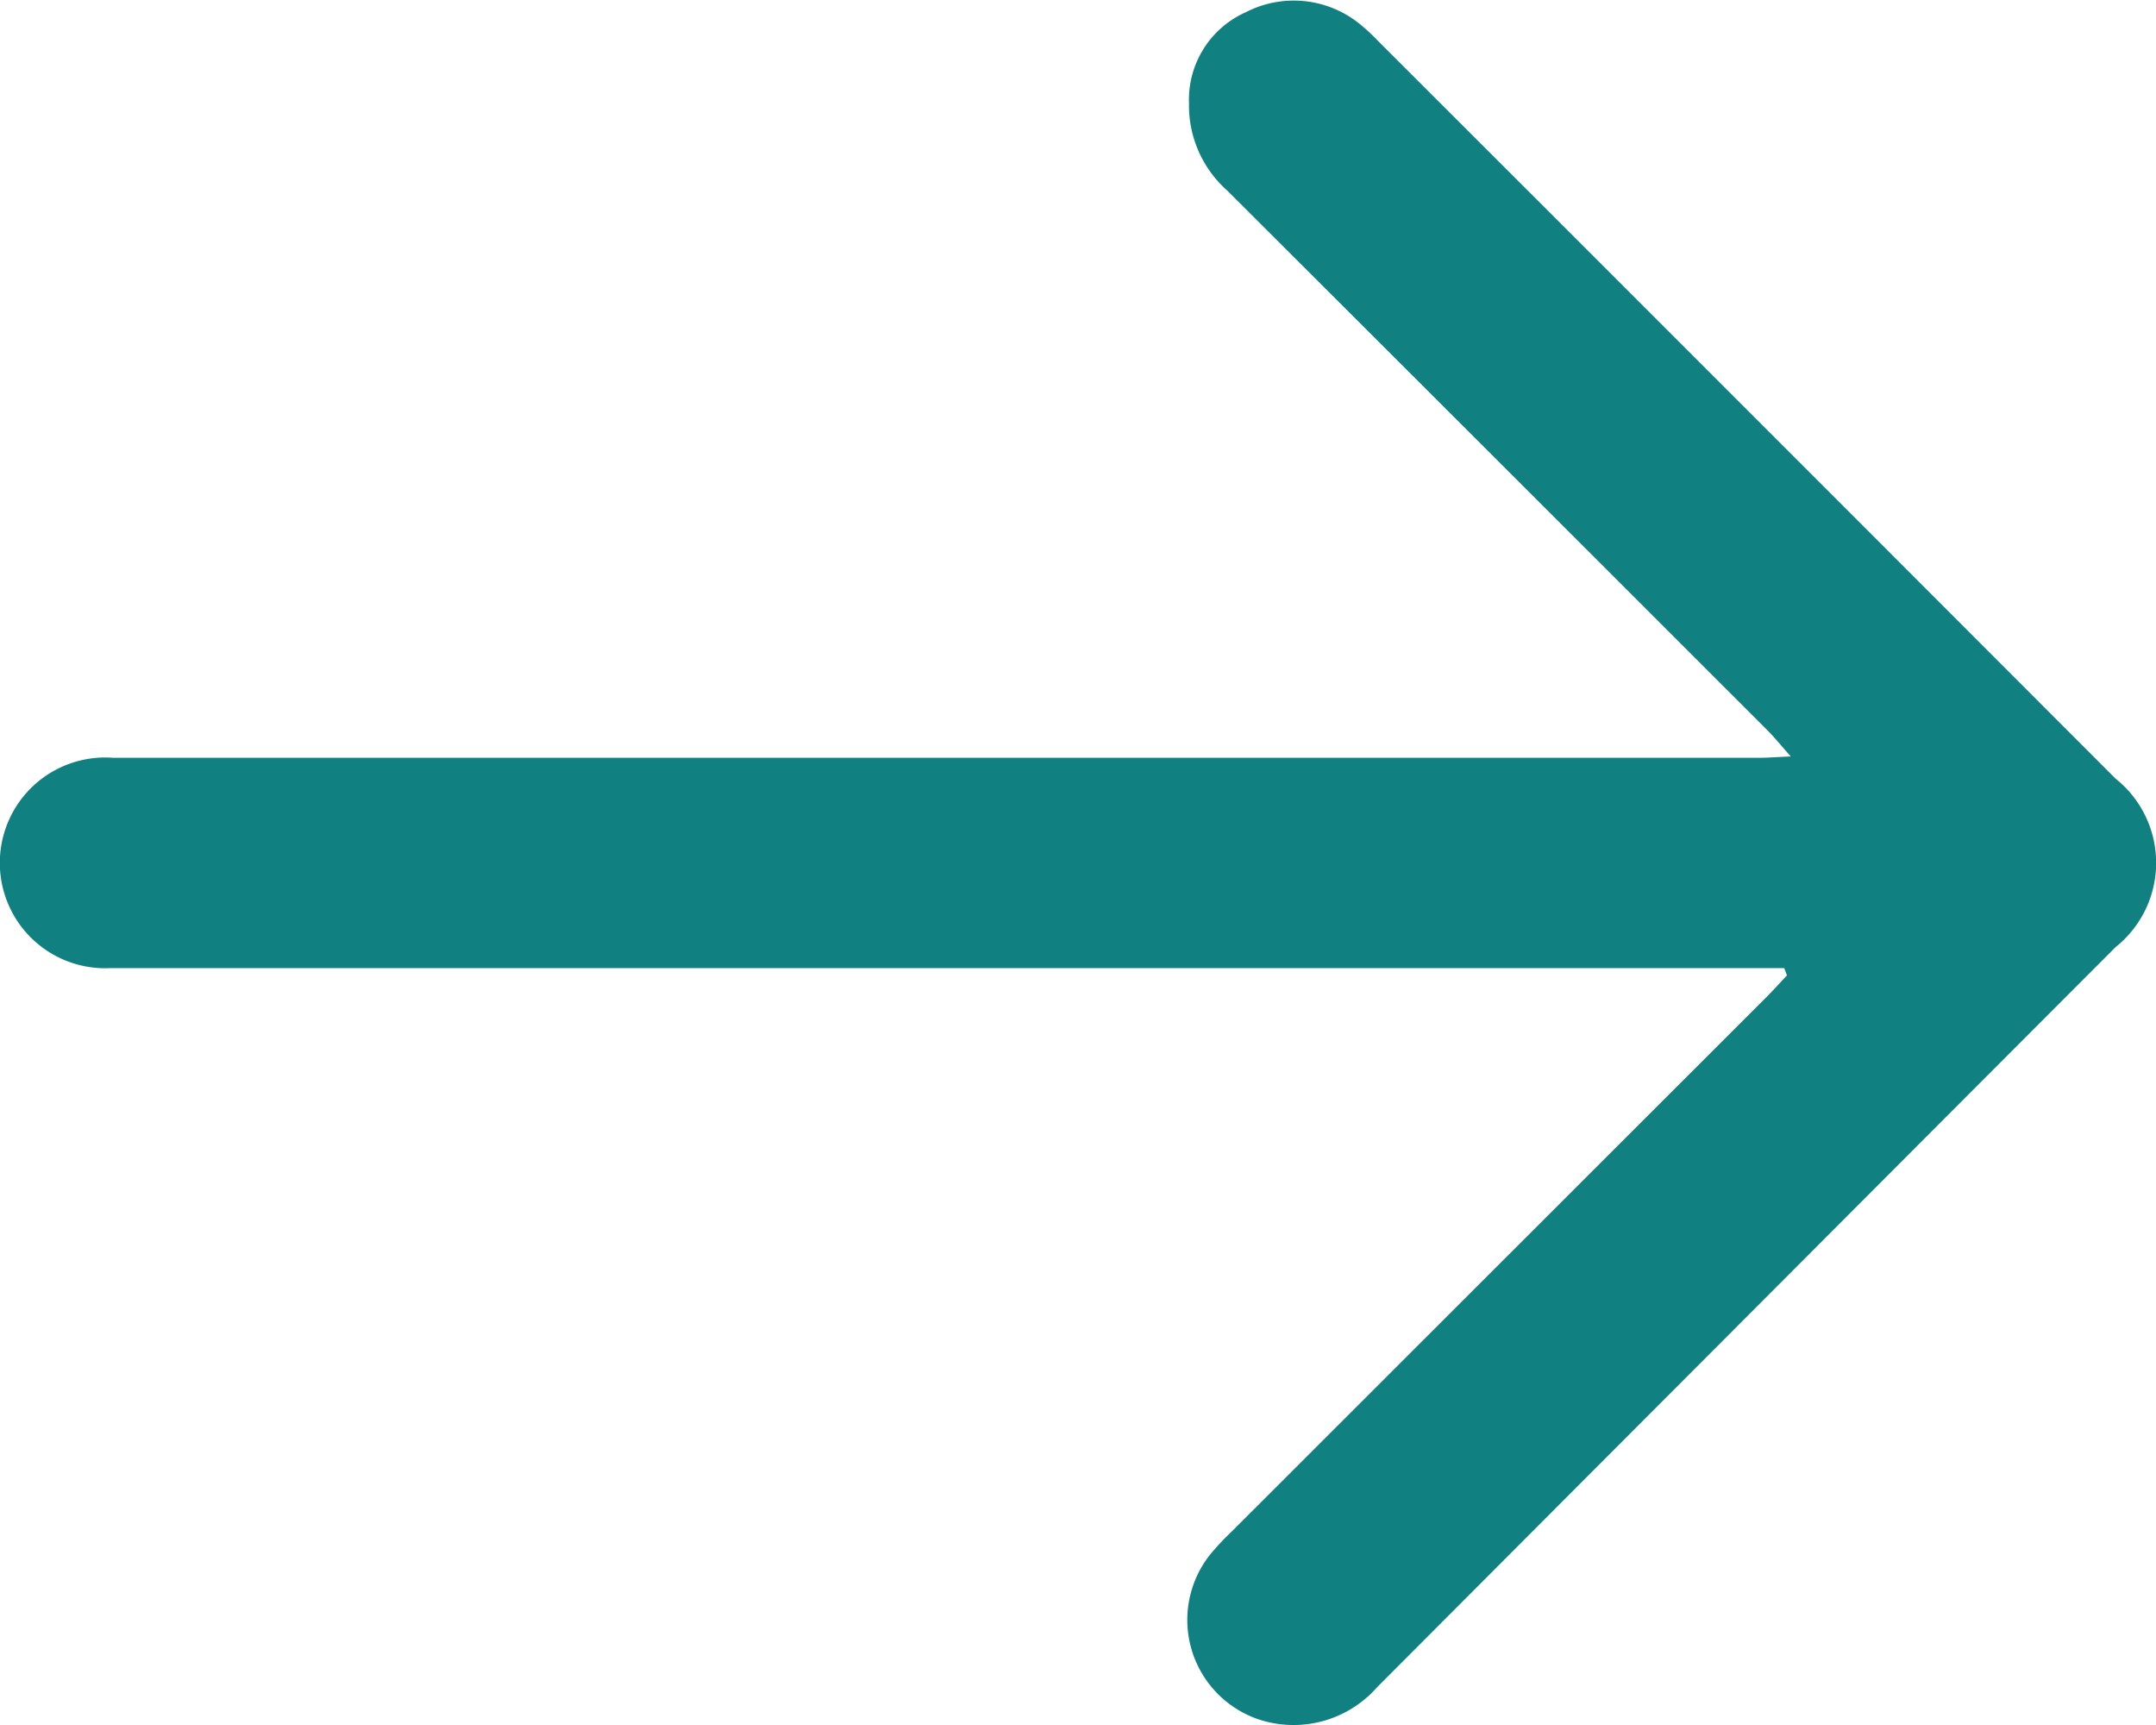
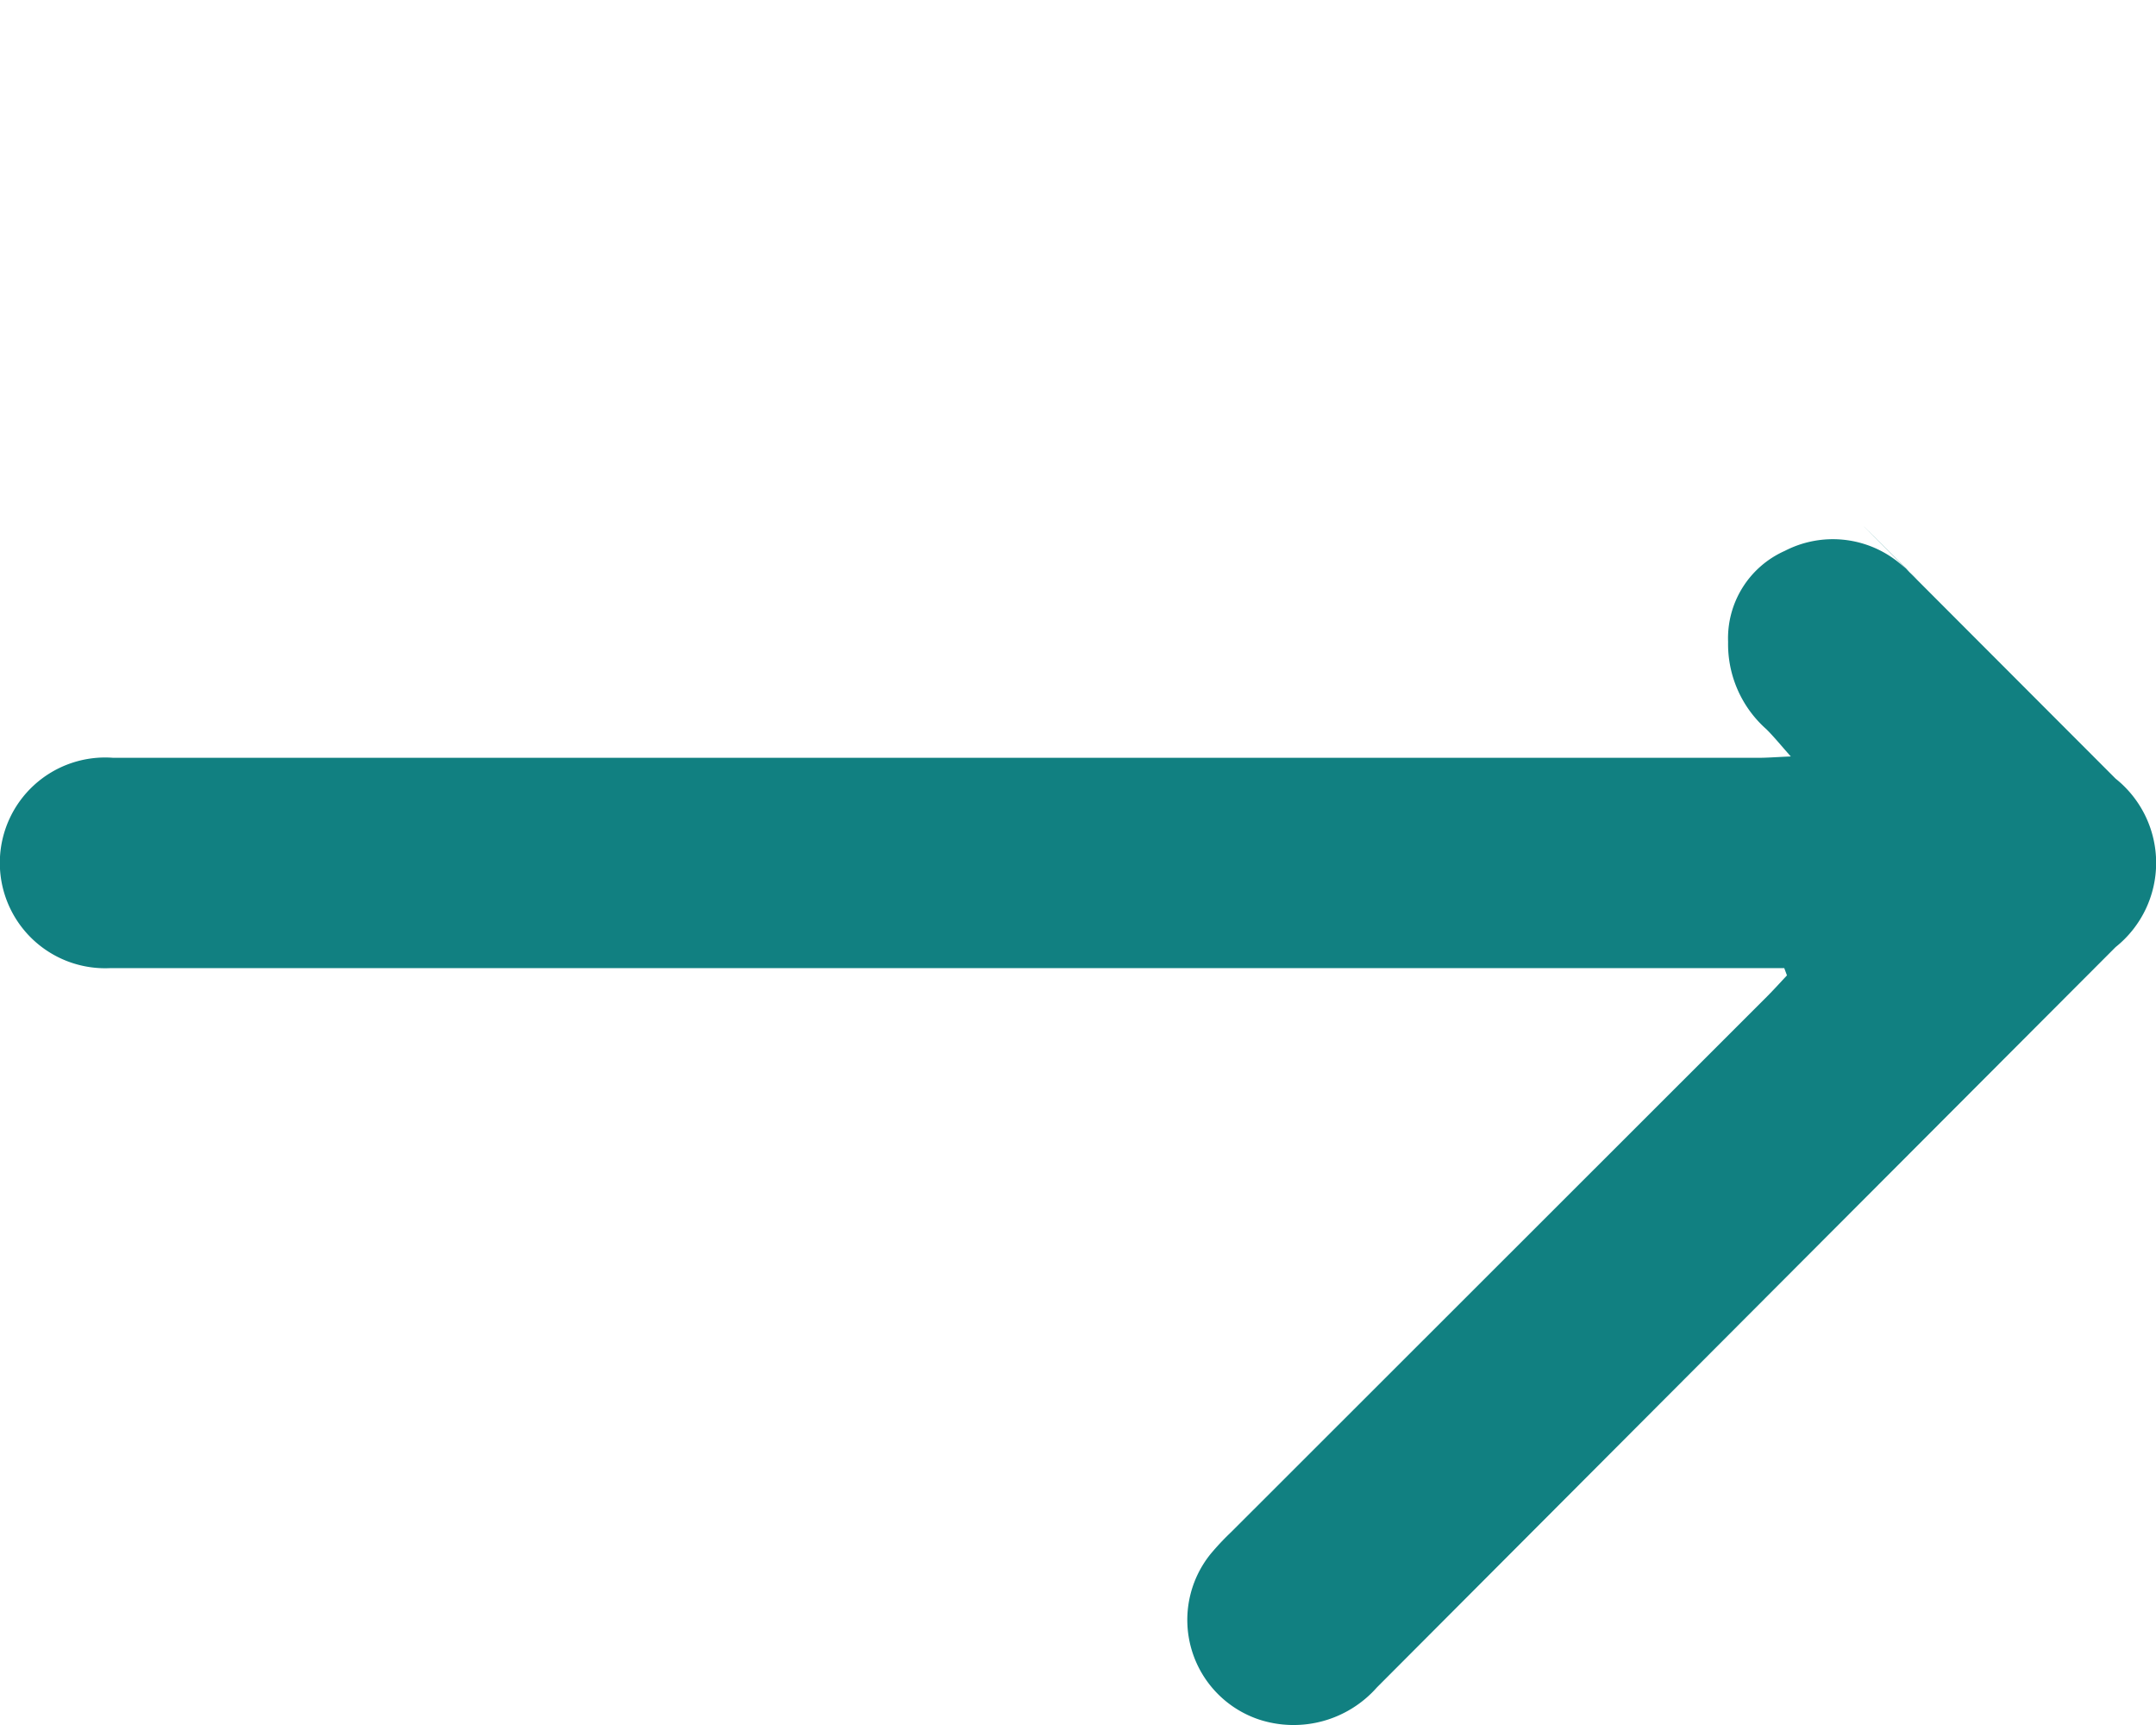
<svg xmlns="http://www.w3.org/2000/svg" width="23.696" height="18.957" viewBox="0 0 23.696 18.957">
  <defs>
    <style>.a{fill:#118081;fill-rule:evenodd;}</style>
  </defs>
-   <path class="a" d="M4.084,8.318h.378q9.01,0,18.019,0a1.158,1.158,0,1,1-.031,2.311H4.376c-.1,0-.2.008-.362.015.117.132.189.221.269.3q2.961,2.961,5.925,5.919a1.249,1.249,0,0,1,.42.959,1.051,1.051,0,0,1-.623,1,1.151,1.151,0,0,1-1.234-.113,2.108,2.108,0,0,1-.225-.206Q4.494,14.455.444,10.4a1.184,1.184,0,0,1,0-1.851Q4.505,4.481,8.563.413A1.222,1.222,0,0,1,9.854.059a1.154,1.154,0,0,1,.538,1.819,2.856,2.856,0,0,1-.228.243L4.281,8c-.077.077-.15.158-.225.238l.029.078" transform="translate(23.696 18.957) rotate(180)" />
+   <path class="a" d="M4.084,8.318h.378q9.01,0,18.019,0a1.158,1.158,0,1,1-.031,2.311H4.376c-.1,0-.2.008-.362.015.117.132.189.221.269.3a1.249,1.249,0,0,1,.42.959,1.051,1.051,0,0,1-.623,1,1.151,1.151,0,0,1-1.234-.113,2.108,2.108,0,0,1-.225-.206Q4.494,14.455.444,10.4a1.184,1.184,0,0,1,0-1.851Q4.505,4.481,8.563.413A1.222,1.222,0,0,1,9.854.059a1.154,1.154,0,0,1,.538,1.819,2.856,2.856,0,0,1-.228.243L4.281,8c-.077.077-.15.158-.225.238l.029.078" transform="translate(23.696 18.957) rotate(180)" />
</svg>